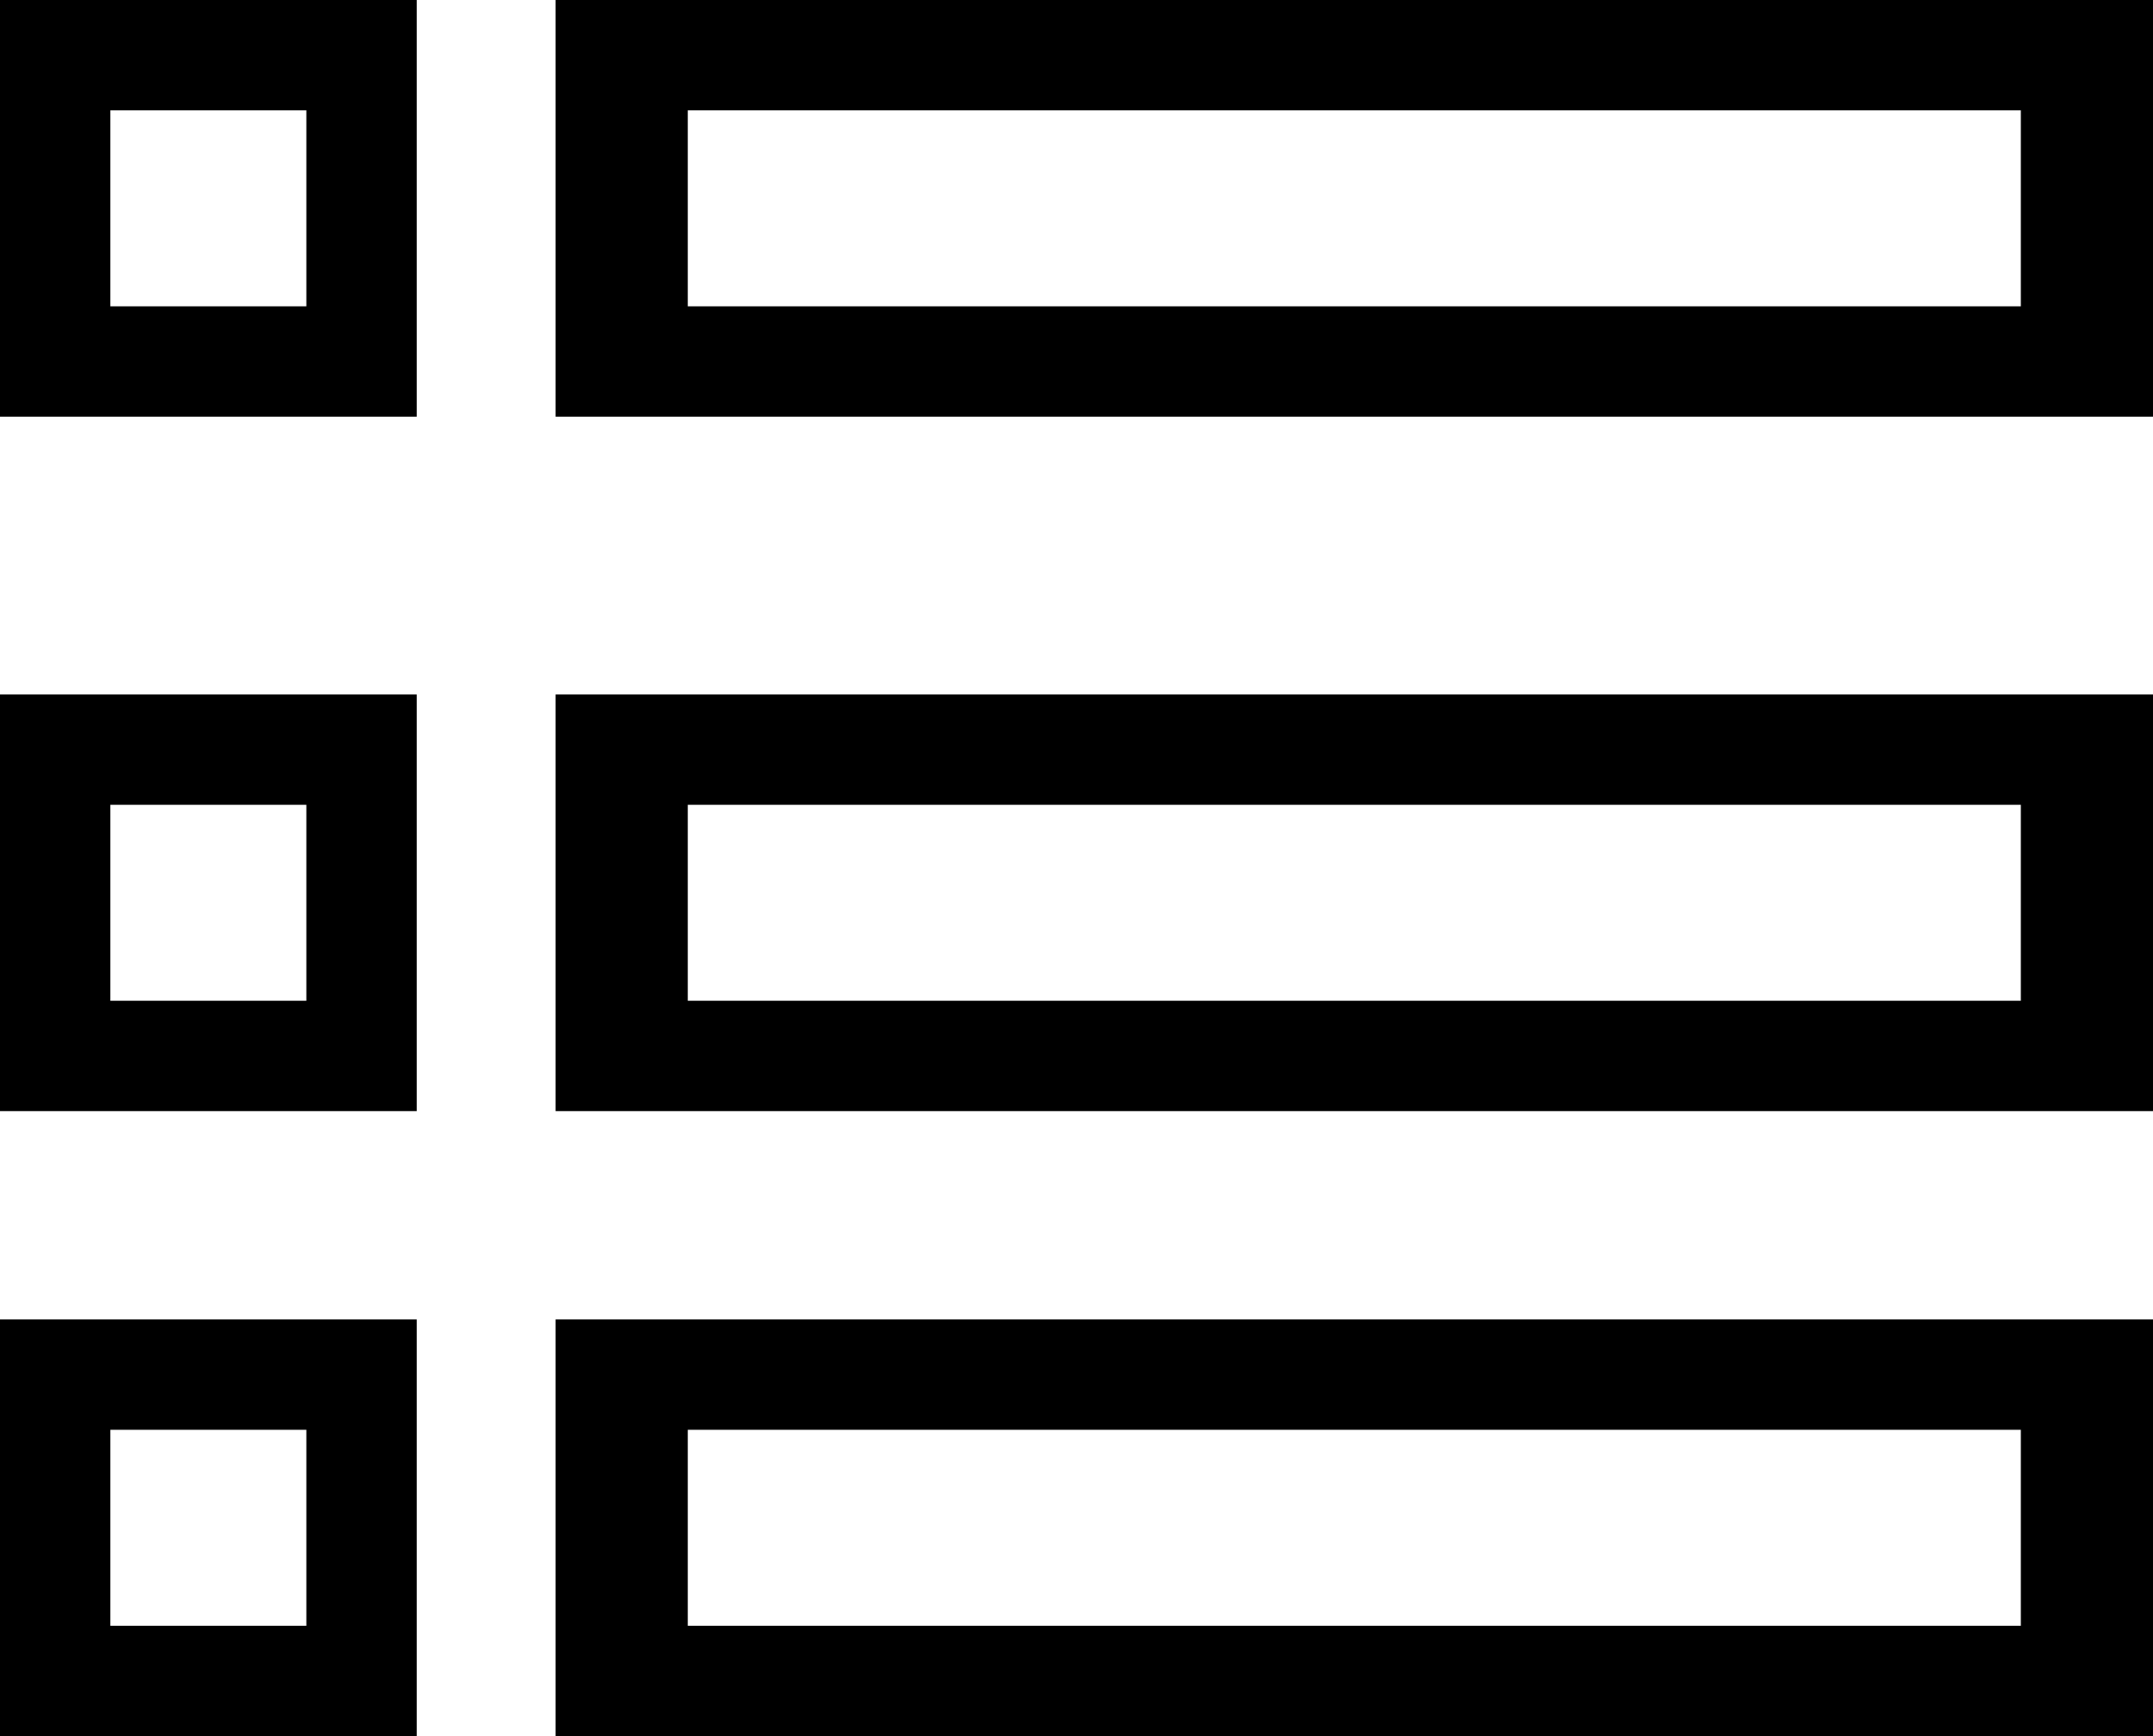
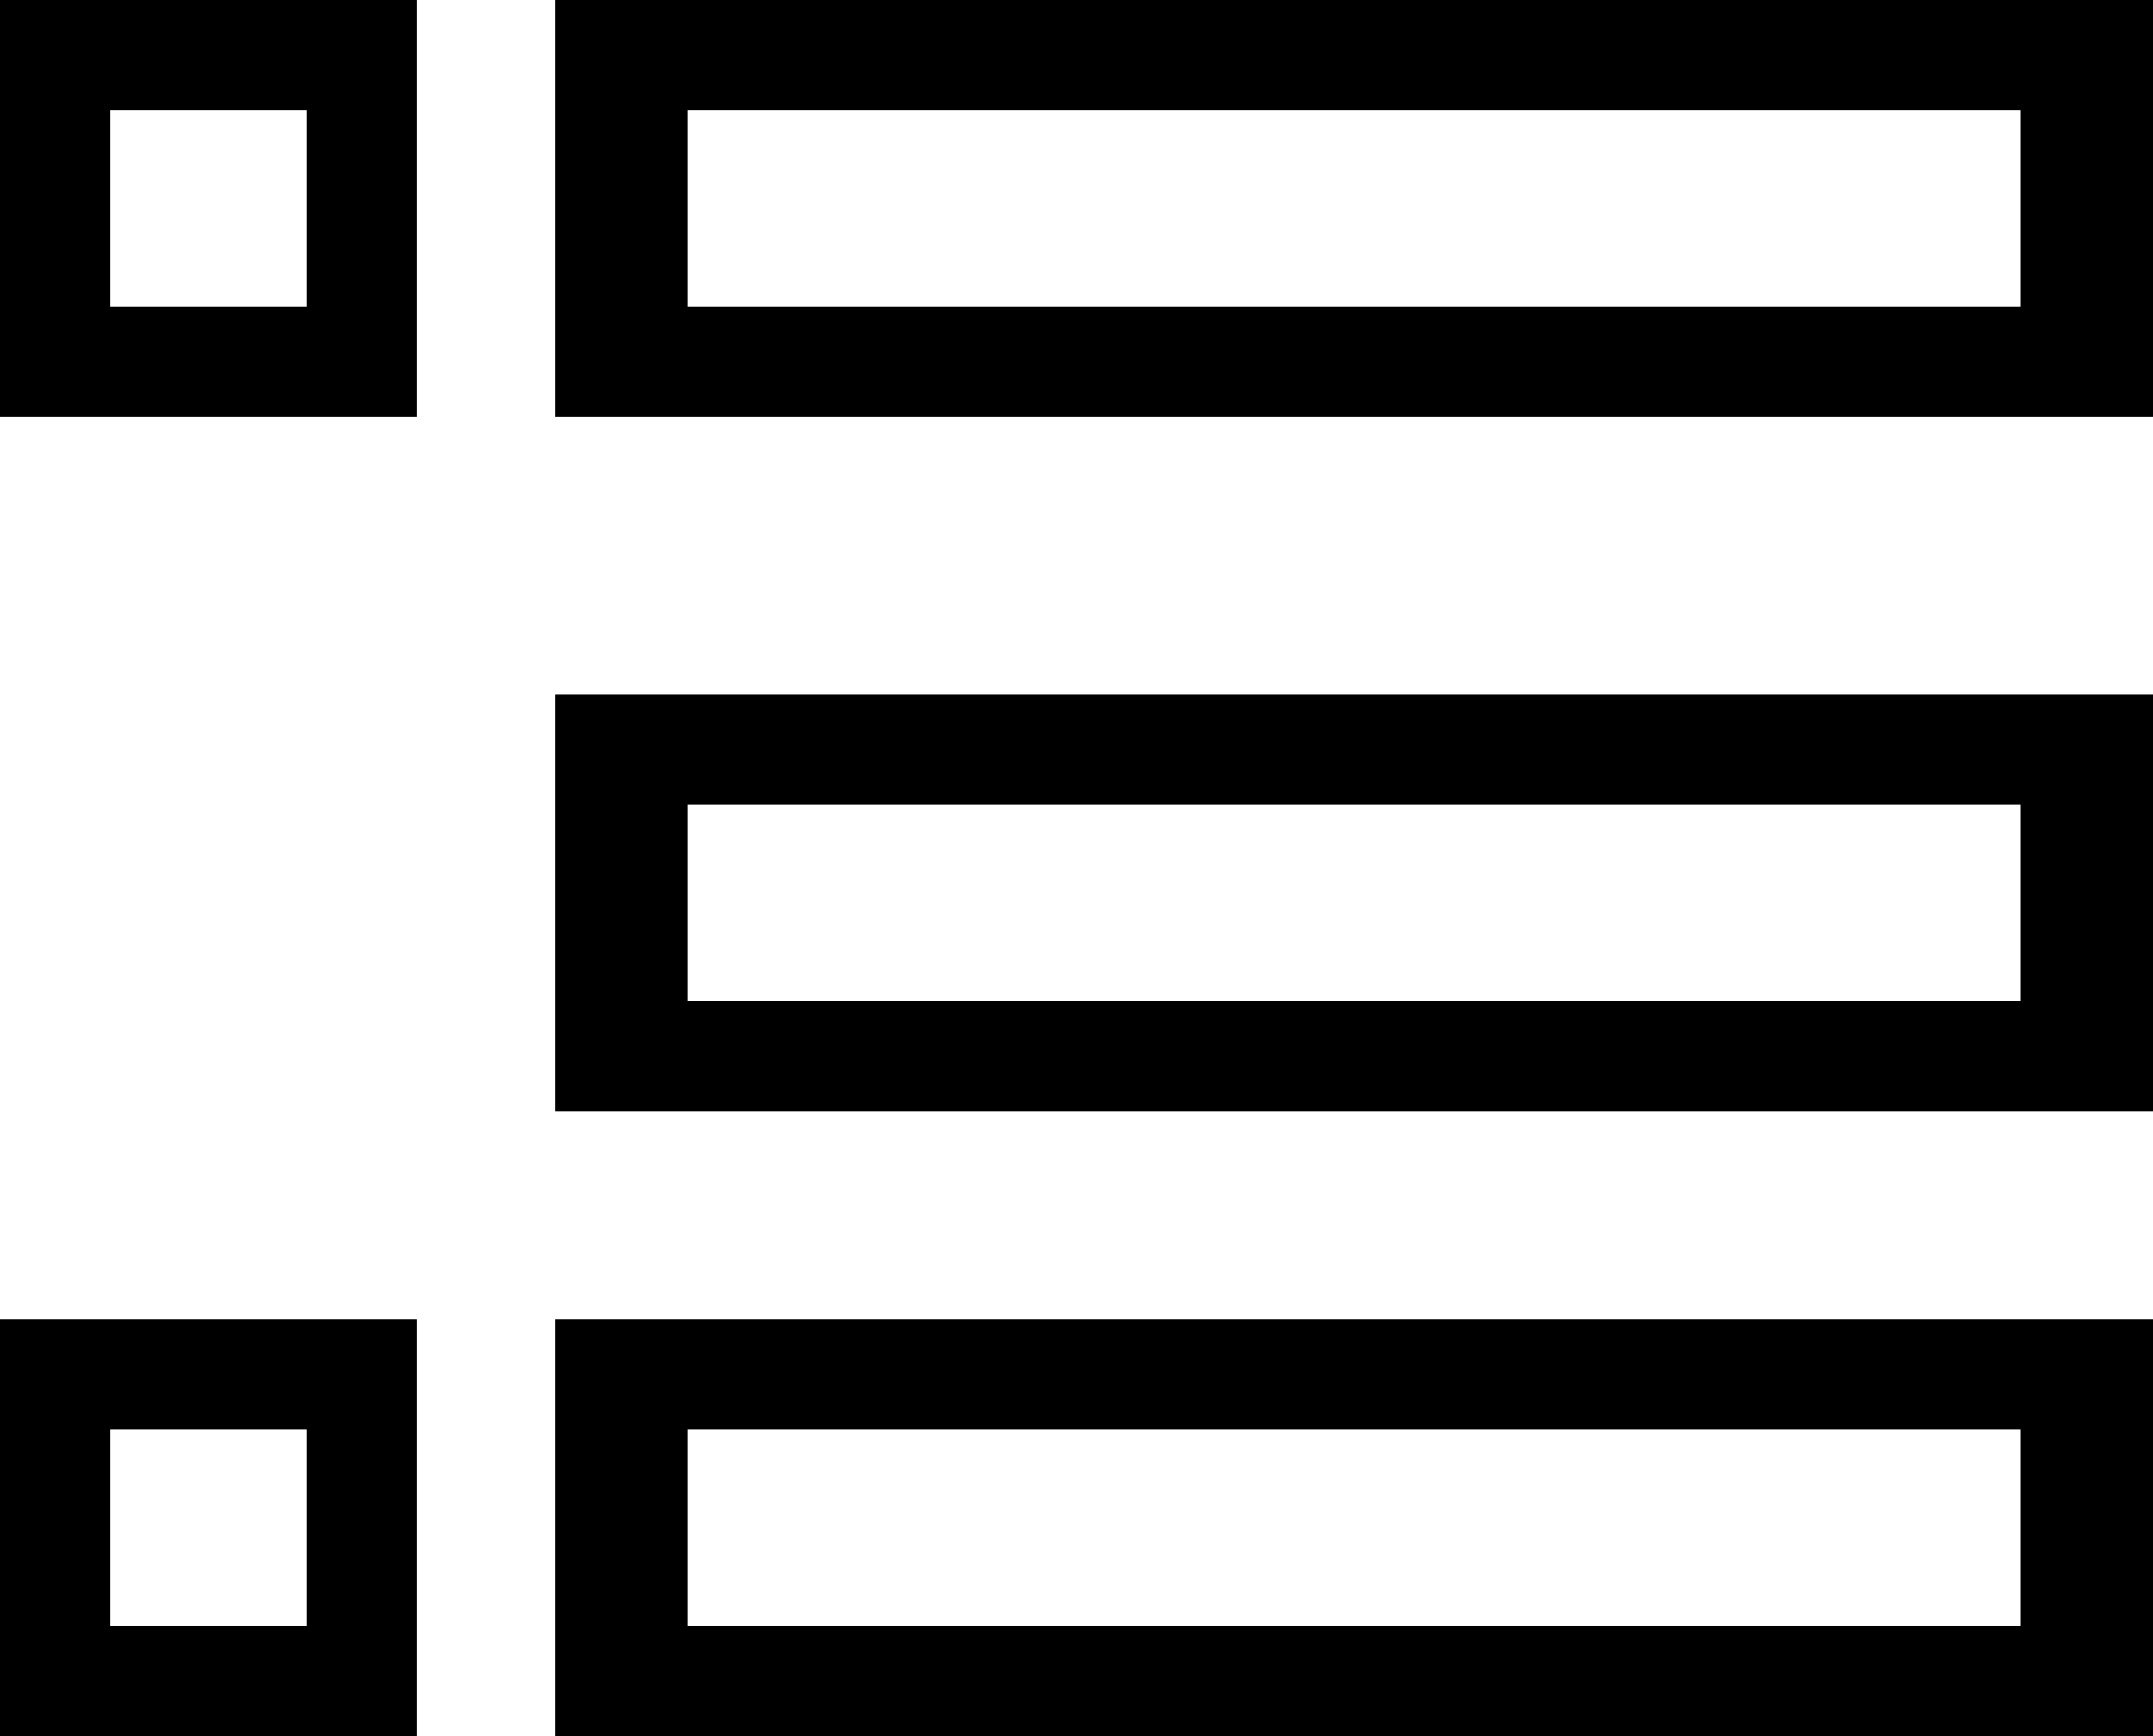
<svg xmlns="http://www.w3.org/2000/svg" width="31" height="25" viewBox="0 0 31 25" fill="none">
  <path fill-rule="evenodd" clip-rule="evenodd" d="M6 6H0V0H6V6ZM4.411 1.589H1.589V4.411H4.411V1.589Z" fill="black" />
  <path fill-rule="evenodd" clip-rule="evenodd" d="M8 6V0H31V6H8ZM9.903 4.411H29.097V1.589H9.903V4.411Z" fill="black" />
-   <path fill-rule="evenodd" clip-rule="evenodd" d="M6 16H0V10H6V16ZM4.411 11.589H1.589V14.411H4.411V11.589Z" fill="black" />
  <path fill-rule="evenodd" clip-rule="evenodd" d="M31 16H8V10H31V16ZM29.097 11.589H9.903V14.411H29.097V11.589Z" fill="black" />
  <path fill-rule="evenodd" clip-rule="evenodd" d="M6 25H0V19H6V25ZM4.411 20.589H1.589V23.411H4.411V20.589Z" fill="black" />
  <path fill-rule="evenodd" clip-rule="evenodd" d="M31 25H8V19H31V25ZM29.097 20.589H9.903V23.411H29.097V20.589Z" fill="black" />
</svg>